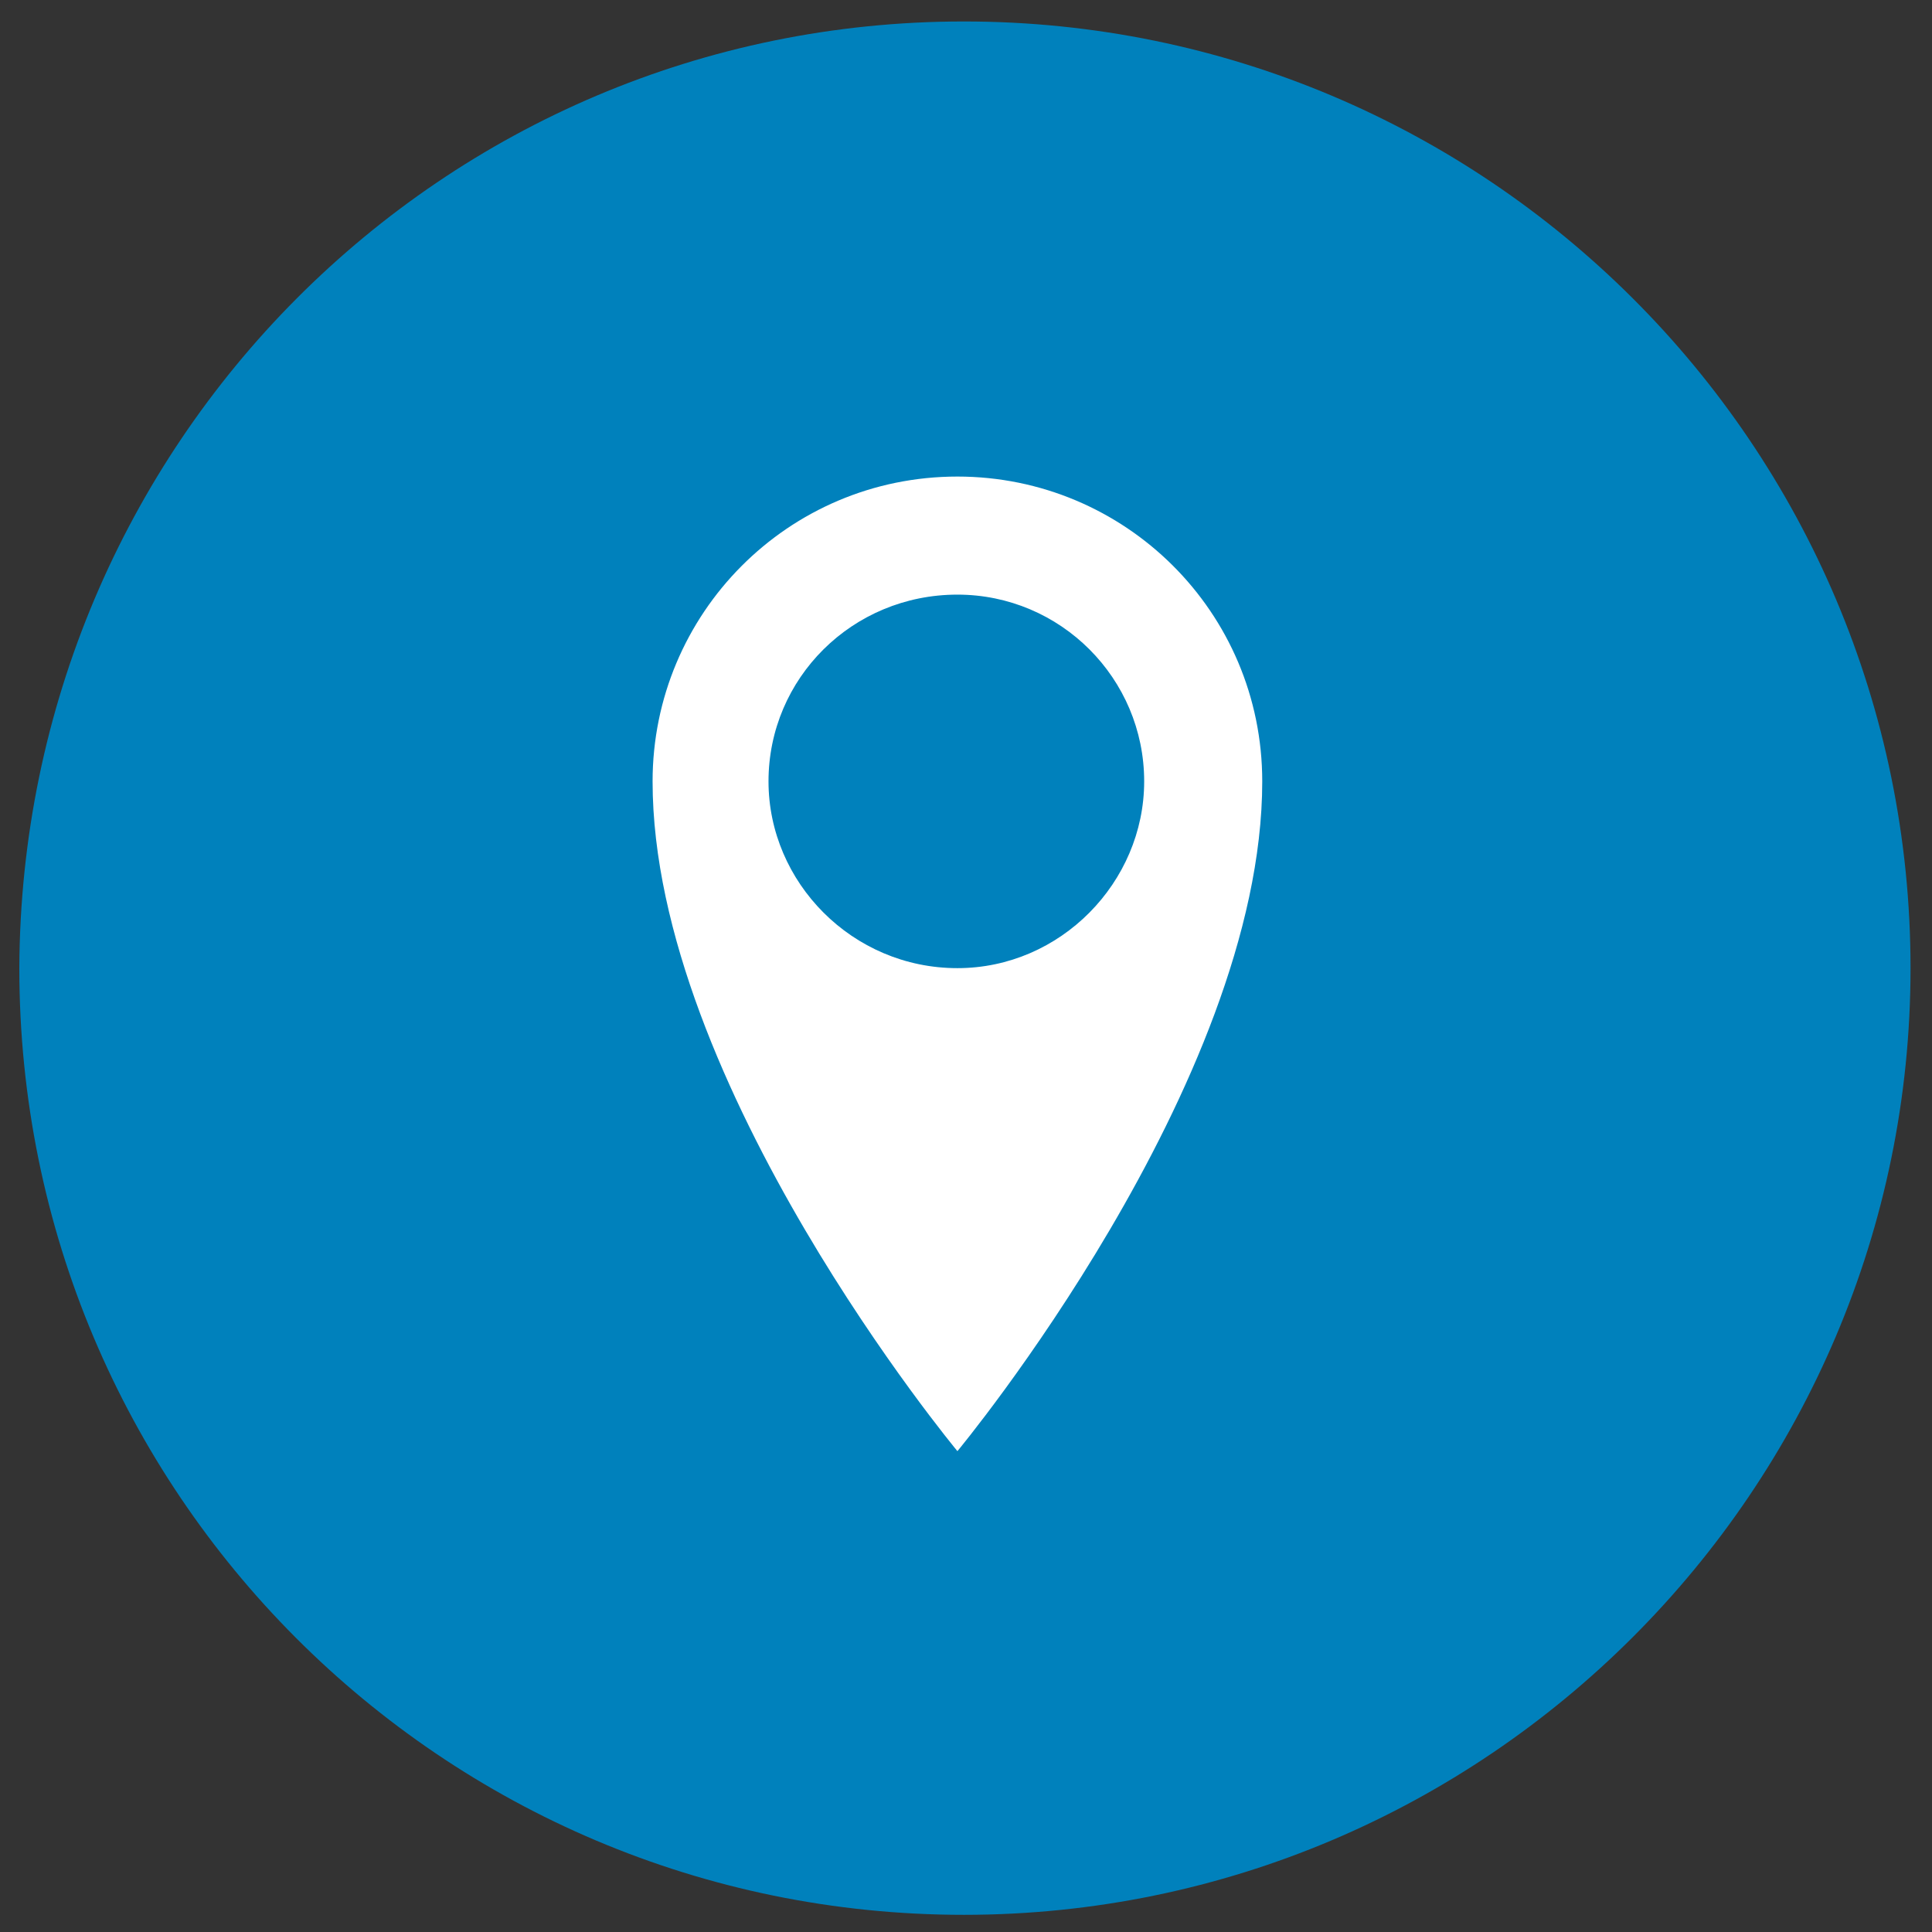
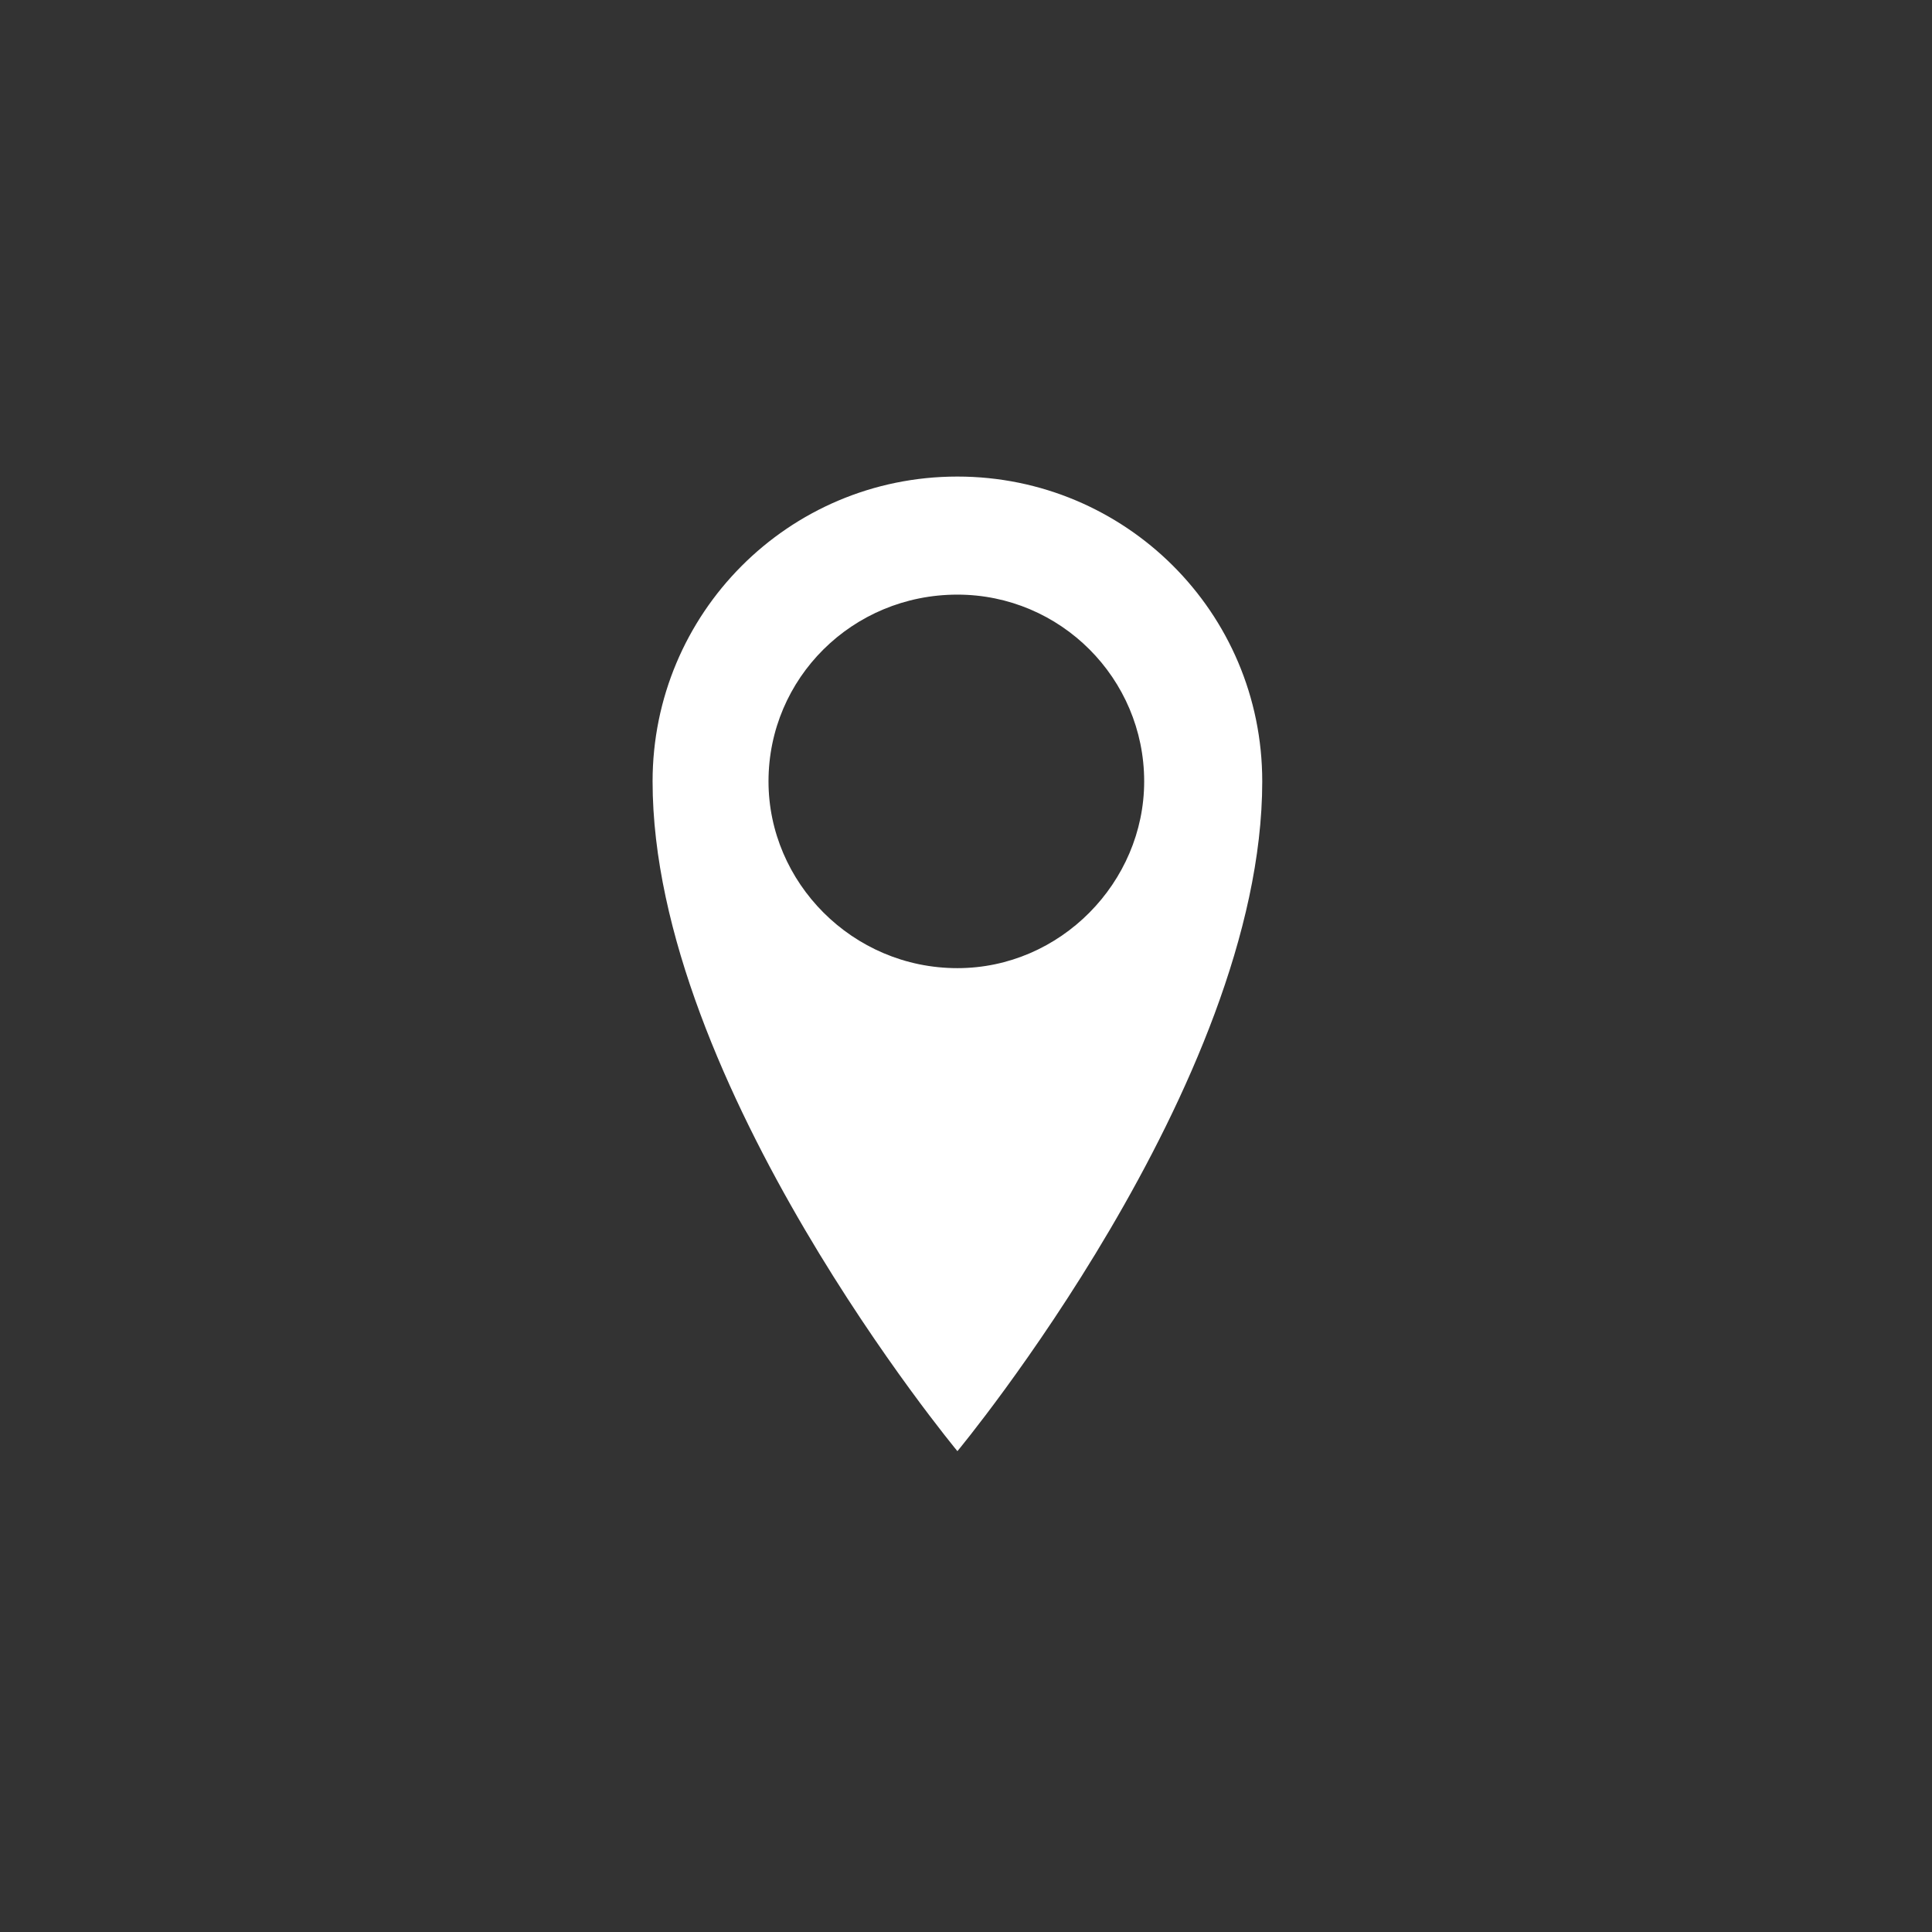
<svg xmlns="http://www.w3.org/2000/svg" version="1.1" id="Layer_1" x="0px" y="0px" viewBox="0 0 90 90" style="enable-background:new 0 0 90 90;" xml:space="preserve">
  <rect x="0" y="0" width="90" height="90" fill="#333333" stroke="none" />
  <style type="text/css">
	.st0{fill:#0081BC;}
	.st1{fill:#FFFFFF;}
	.st2{fill:#424953;}
</style>
-   <path class="st0" d="M89,45.1c0,24.3-19.8,44.1-44.1,44.1c-24.3,0-44-19.7-44-44.1C1,20.7,20.6,1,44.9,1C69.2,1,89,20.7,89,45.1z" />
  <g>
    <path class="st1" d="M44.6,22.2c-7.9,0-14.2,6.4-14.2,14.2c0,14.1,14.2,31.2,14.2,31.2s14.2-17.1,14.2-31.2   C58.8,28.5,52.4,22.2,44.6,22.2z M44.6,45.1c-4.9,0-8.8-4-8.8-8.7c0-4.8,3.9-8.7,8.8-8.7c4.8,0,8.7,3.9,8.7,8.7   C53.3,41.1,49.4,45.1,44.6,45.1z" />
  </g>
</svg>